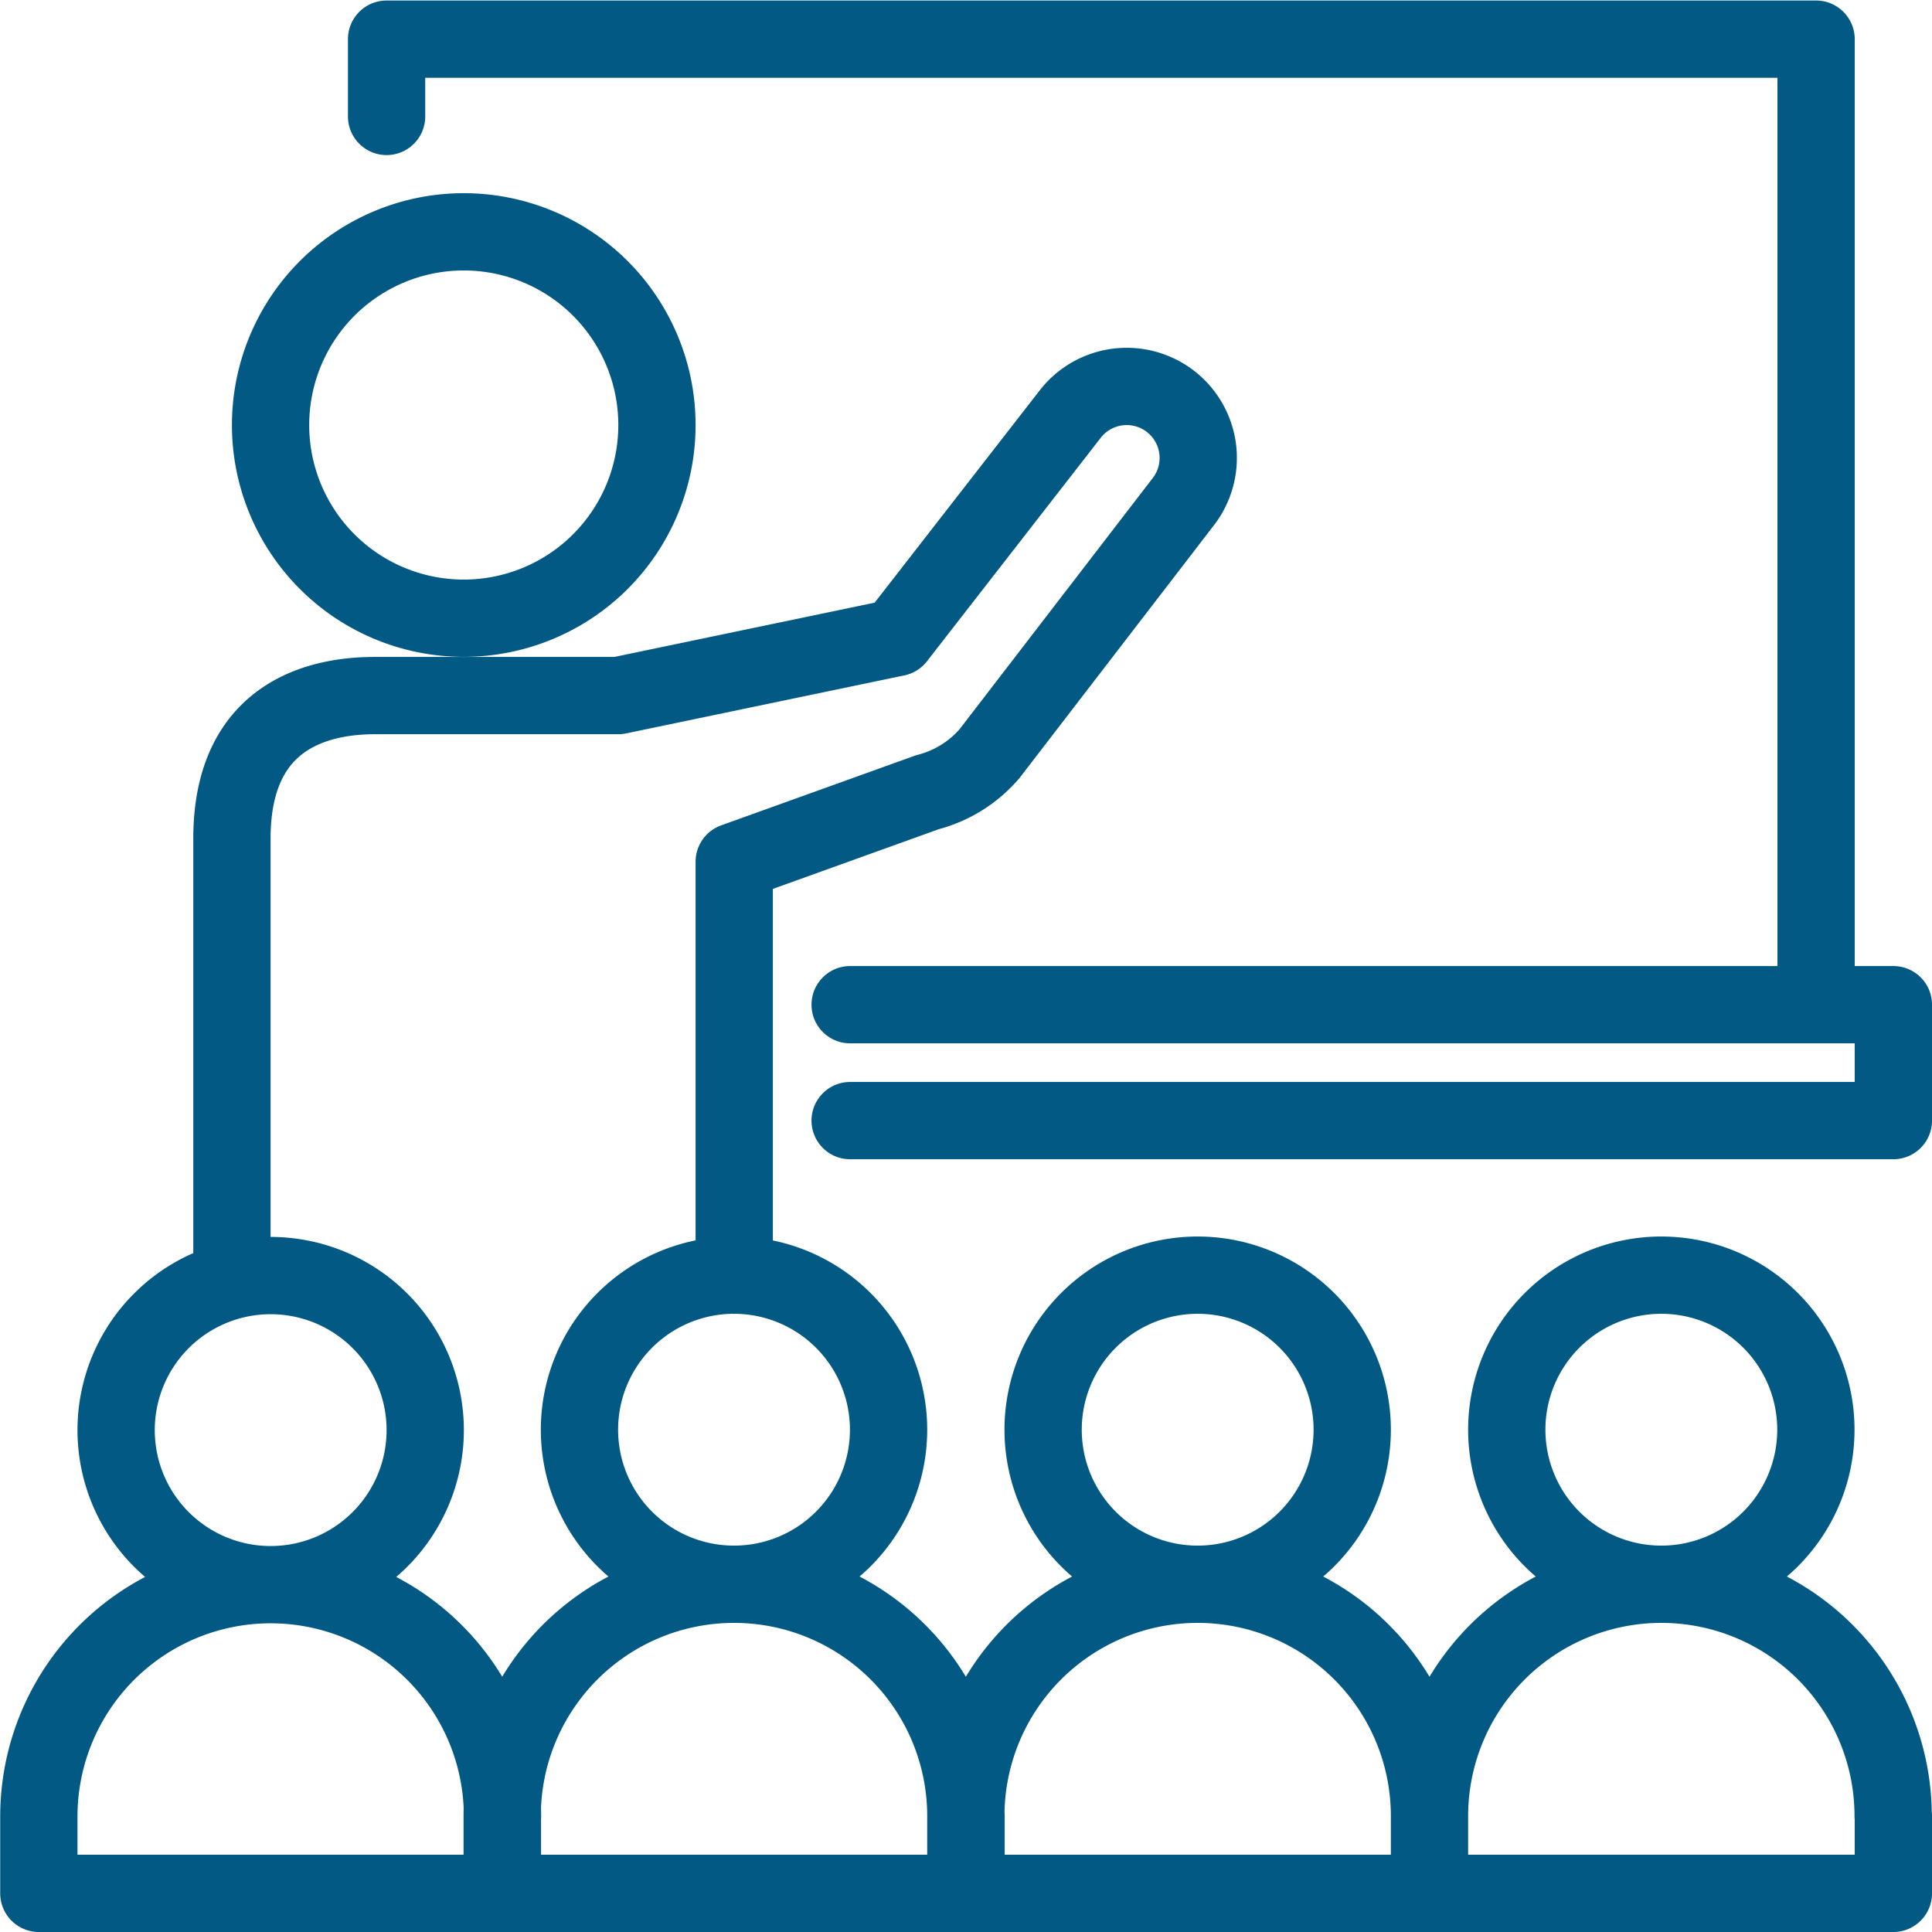
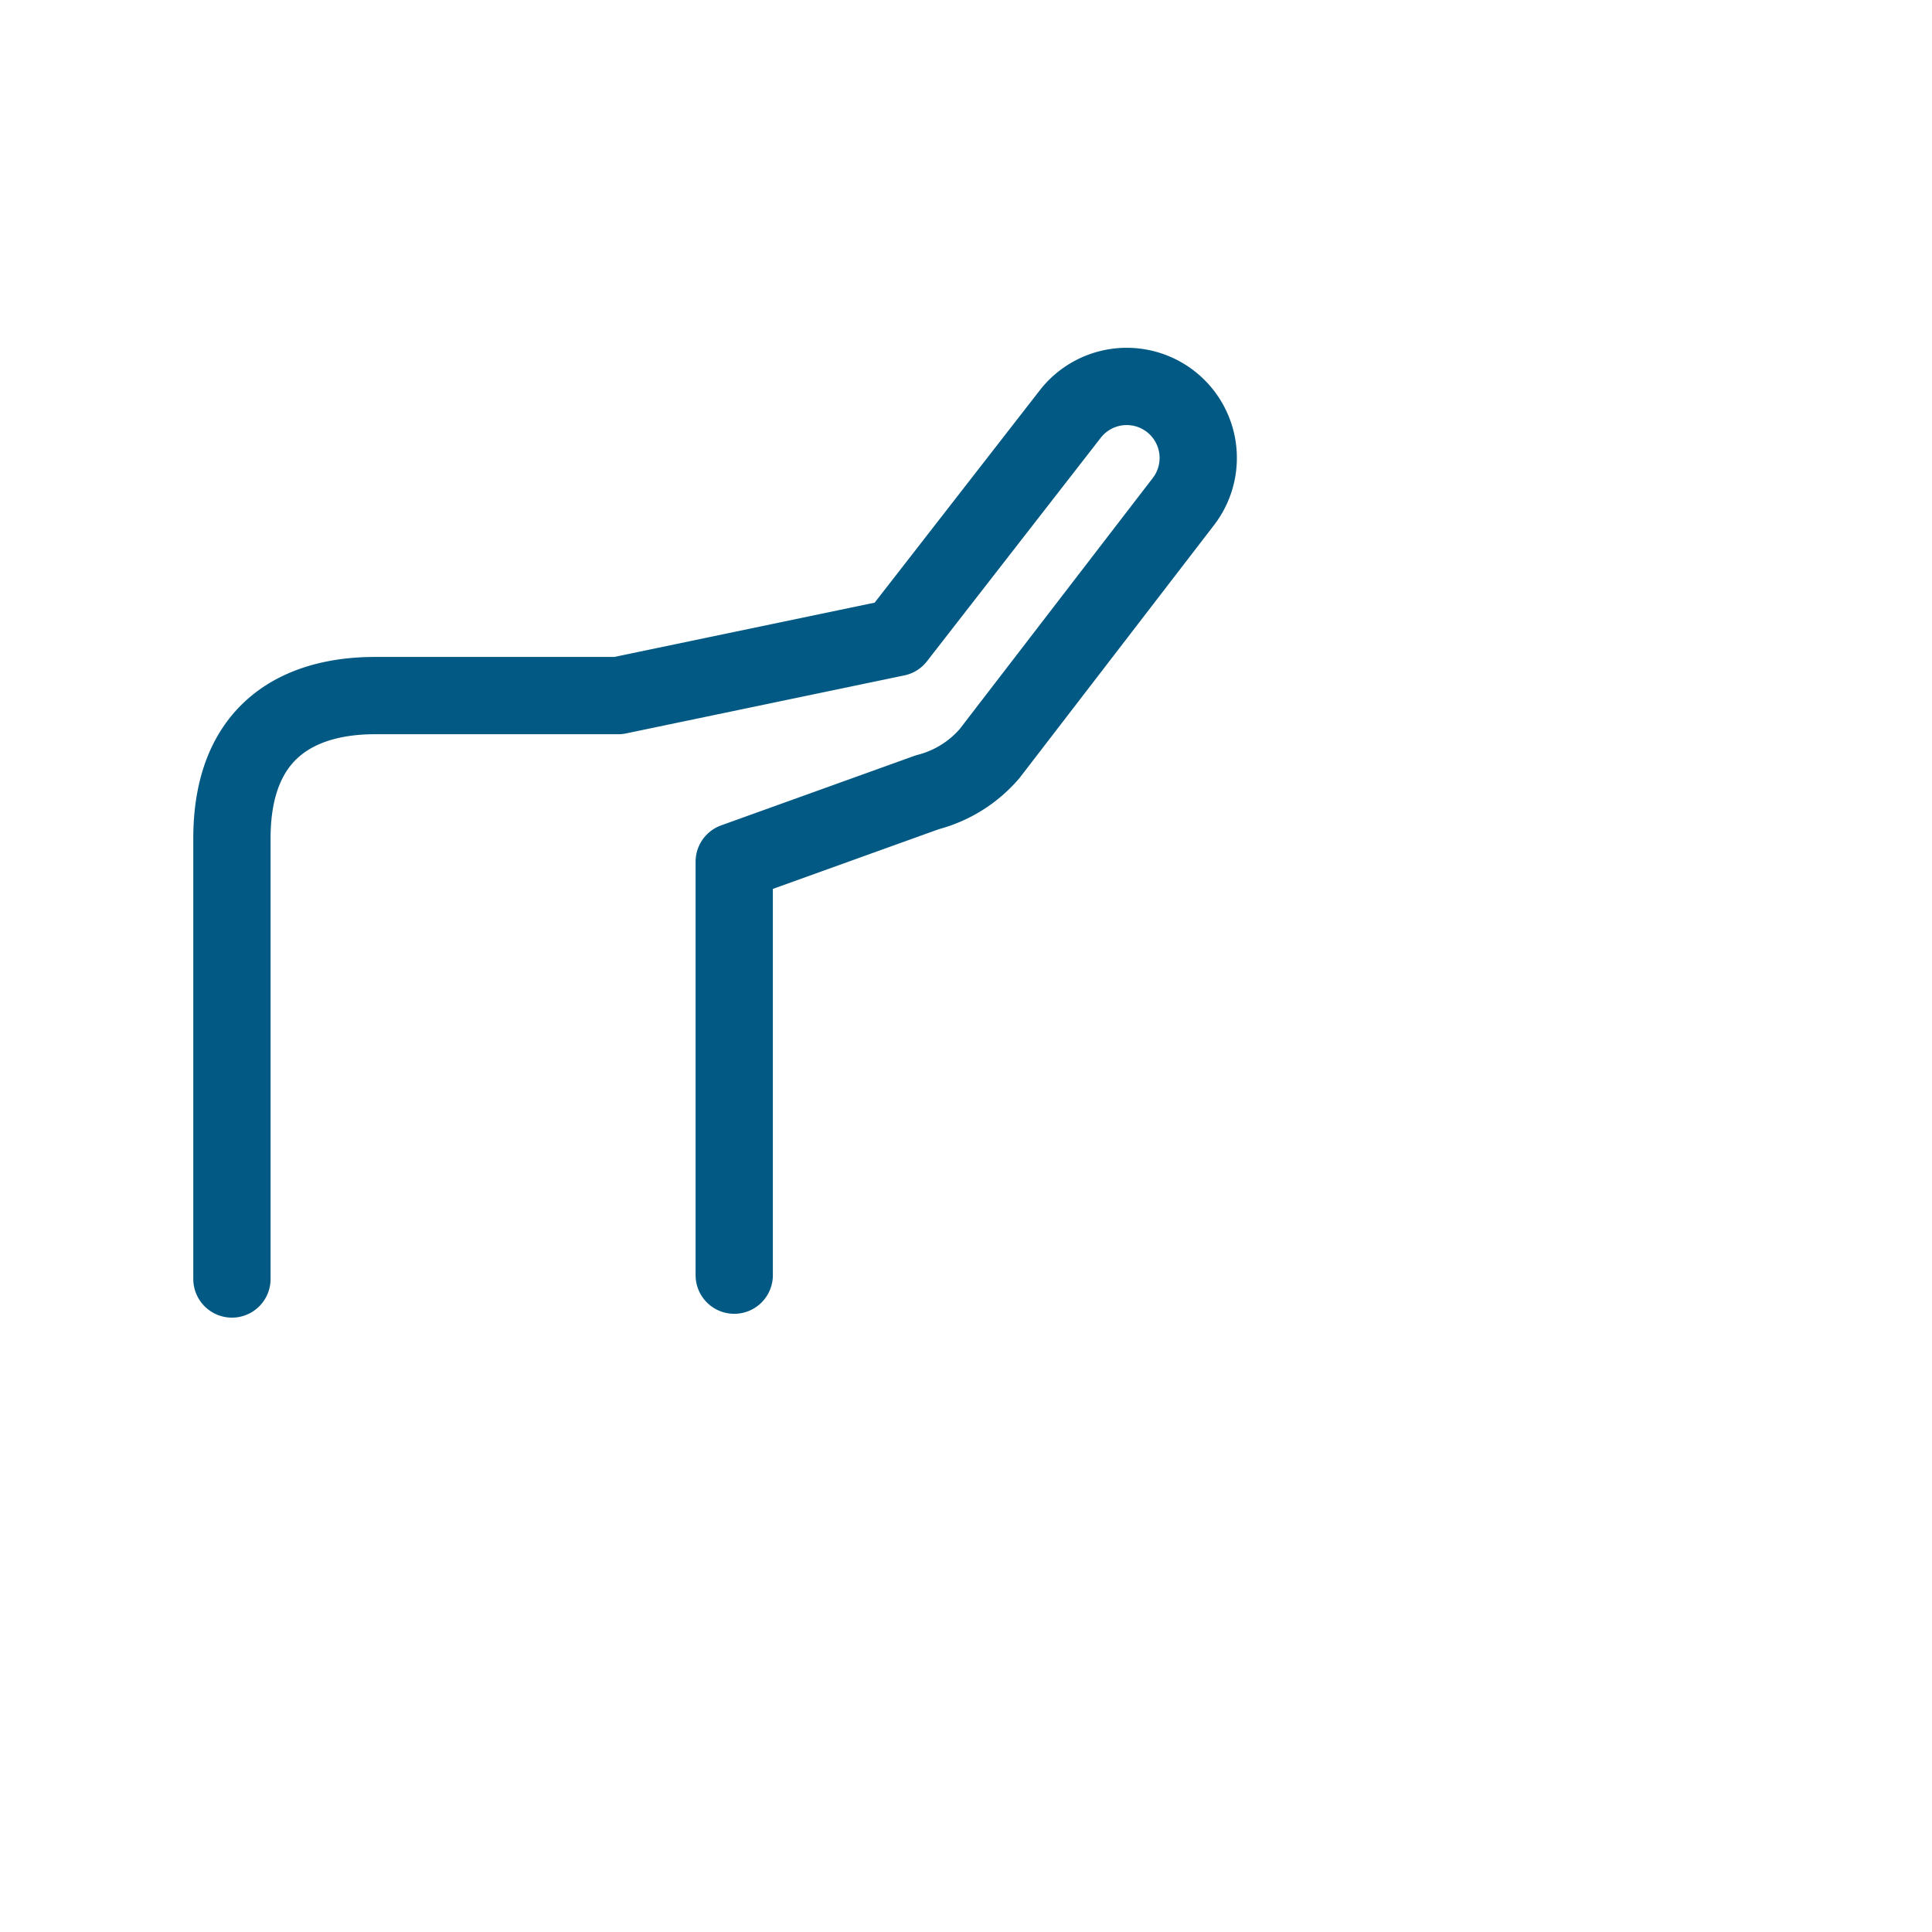
<svg xmlns="http://www.w3.org/2000/svg" id="Layer_1" data-name="Layer 1" viewBox="0 0 186.51 186.51">
  <defs>
    <style>.cls-1{fill:none;stroke:#025983;stroke-linecap:round;stroke-linejoin:round;stroke-width:7.46px;}</style>
  </defs>
  <title>programs</title>
-   <path class="cls-1" d="M88.29,114.4H189V103.21H88.29m93.25,0V10h-138v7.46m3.73,126.82a14.92,14.92,0,1,1-14.92-14.92,14.92,14.92,0,0,1,14.92,14.92h0Zm7.46,37.3a22.38,22.38,0,1,0-44.76,0V189H54.72v-7.46h0ZM92,144.24A14.92,14.92,0,1,1,77.1,129.32,14.92,14.92,0,0,1,92,144.24h0Zm7.46,37.3a22.38,22.38,0,1,0-44.76,0V189H99.48v-7.46h0Zm37.3-37.3a14.92,14.92,0,1,1-14.92-14.92,14.92,14.92,0,0,1,14.92,14.92h0Zm7.46,37.3a22.38,22.38,0,1,0-44.76,0V189h44.76v-7.46h0Zm37.3-37.3a14.92,14.92,0,1,1-14.92-14.92,14.92,14.92,0,0,1,14.92,14.92h0Zm7.46,37.3a22.38,22.38,0,1,0-44.76,0V189H189v-7.46h0ZM69.64,47.26A18.65,18.65,0,1,1,51,28.6,18.65,18.65,0,0,1,69.64,47.26h0Z" transform="translate(-6.22 -6.22)" />
  <path class="cls-1" d="M77.1,129.32V89.41l18.65-6.71a11.77,11.77,0,0,0,6-3.73l18.65-24.25a6.9,6.9,0,0,0-10.82-8.58L92.76,67.77l-26.86,5.6H42.41c-4.85,0-13.8,1.49-13.8,13.8v42.52" transform="translate(-6.22 -6.22)" />
</svg>